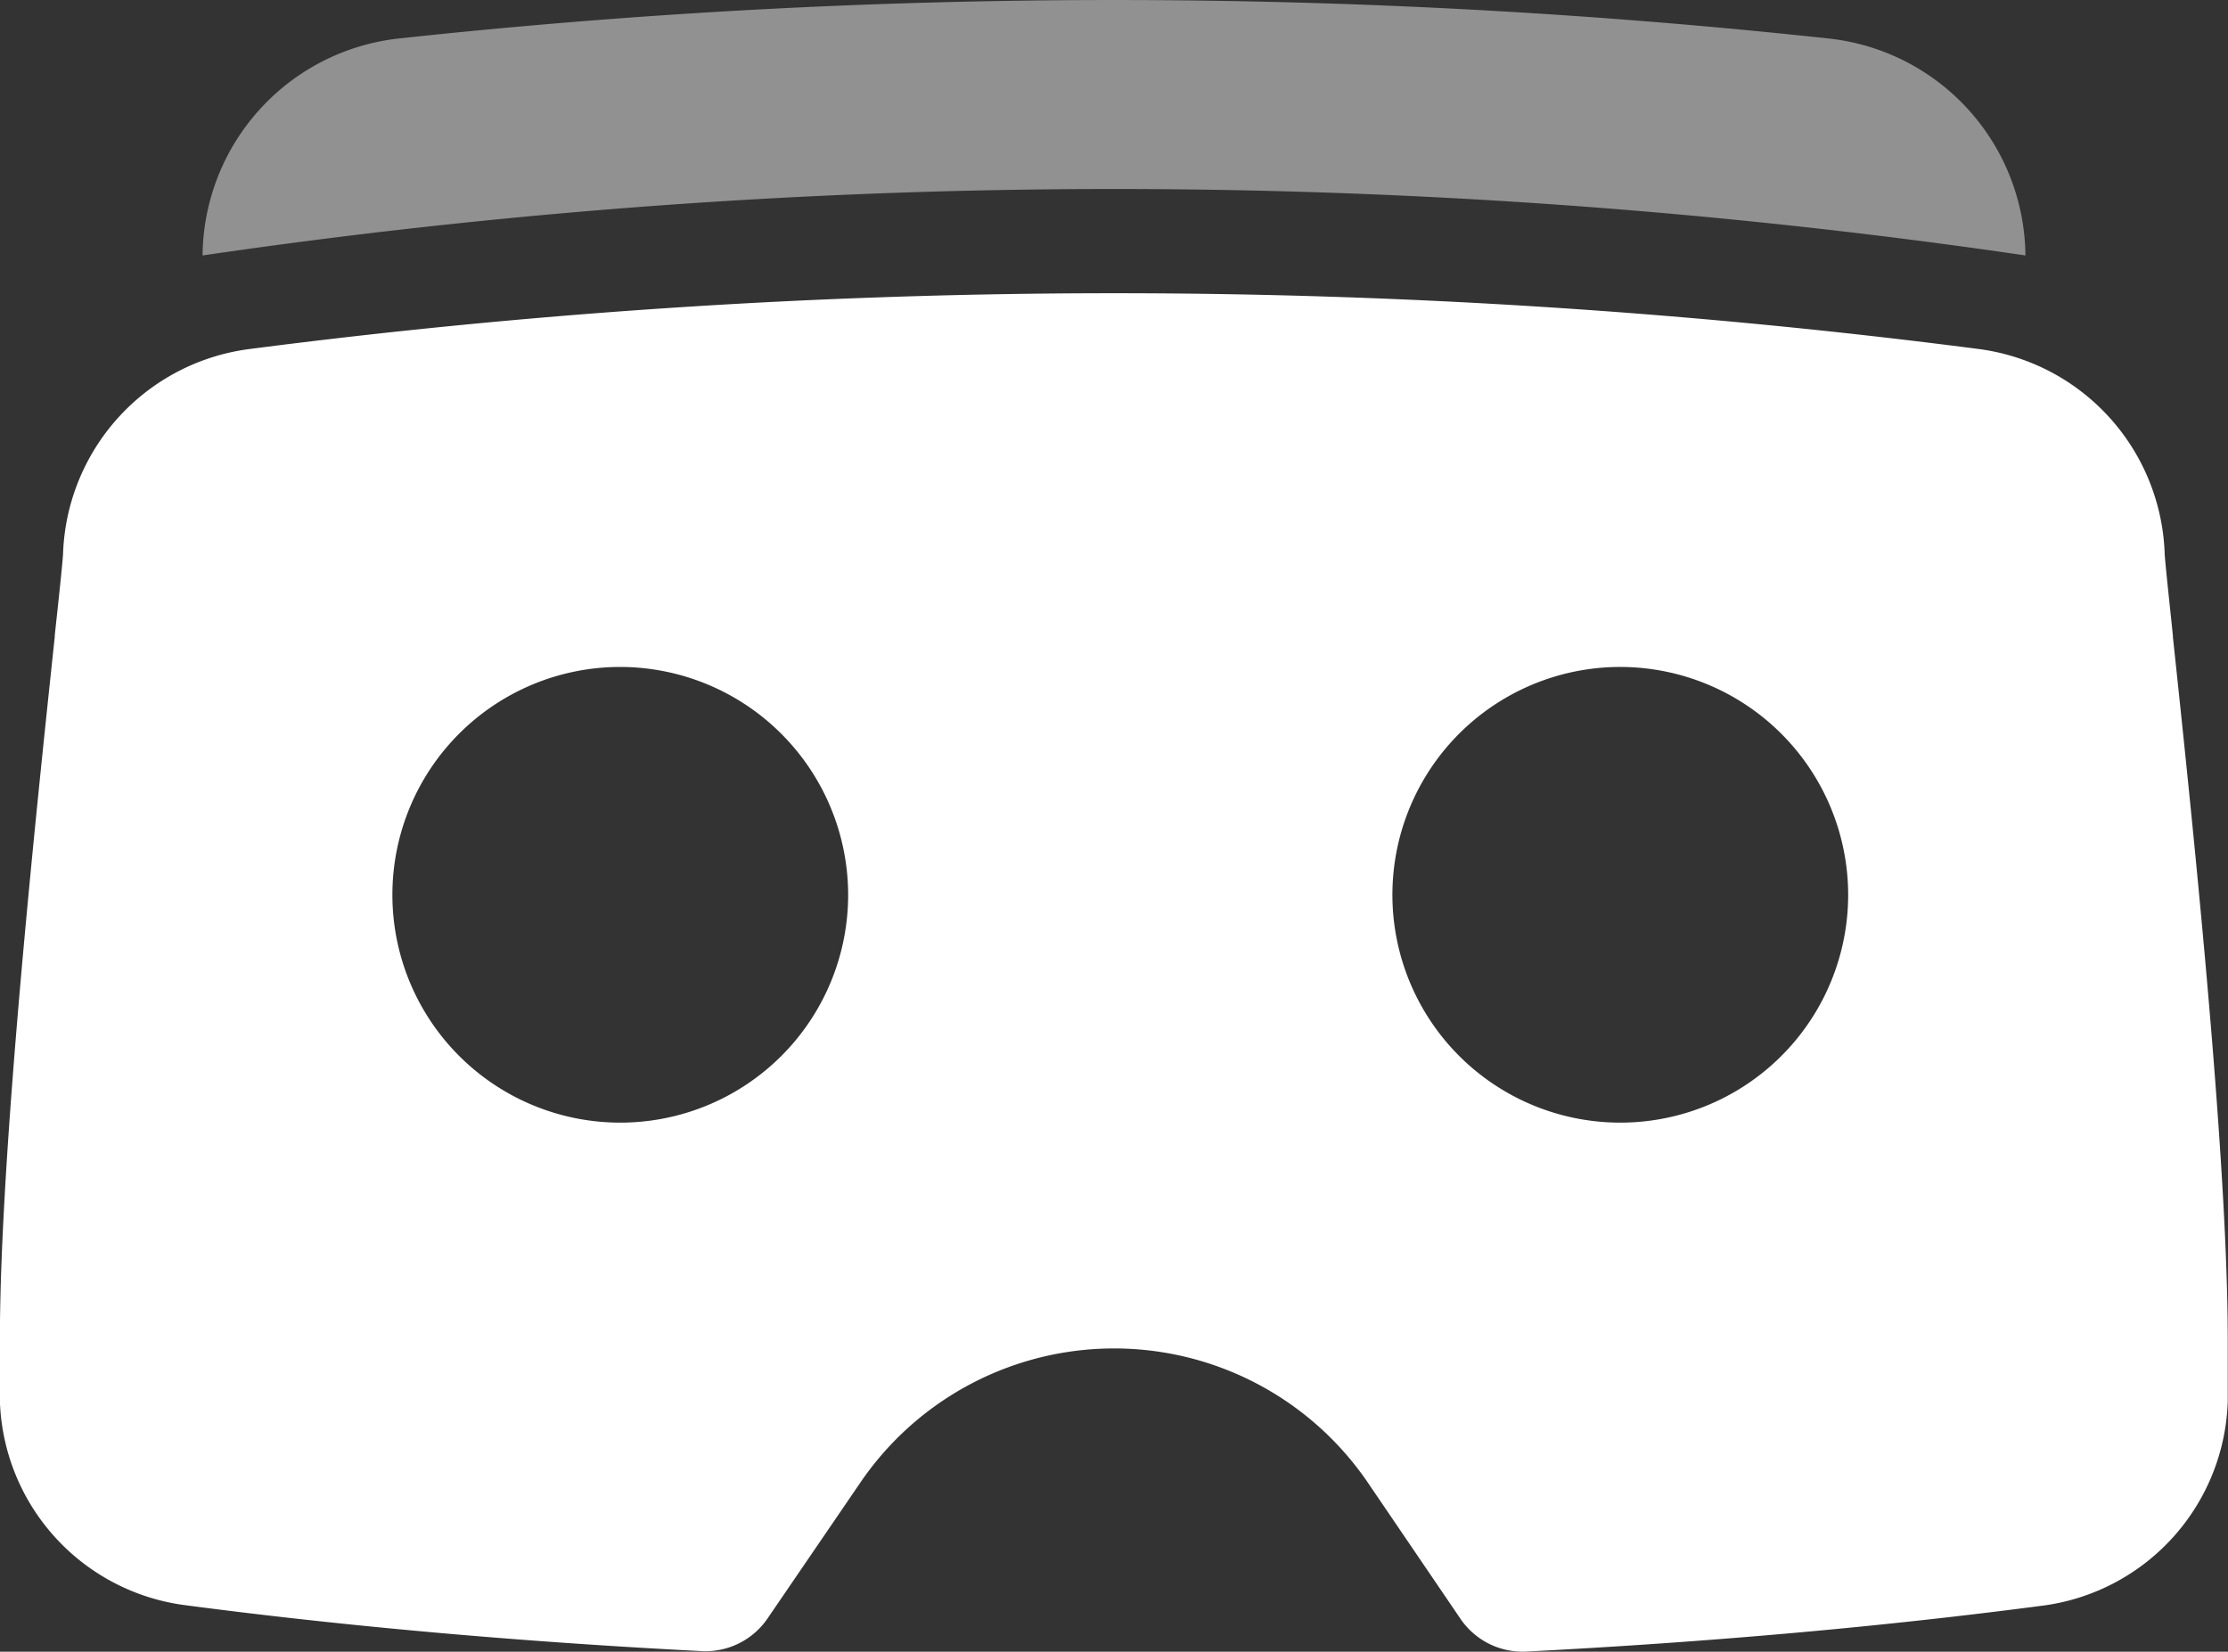
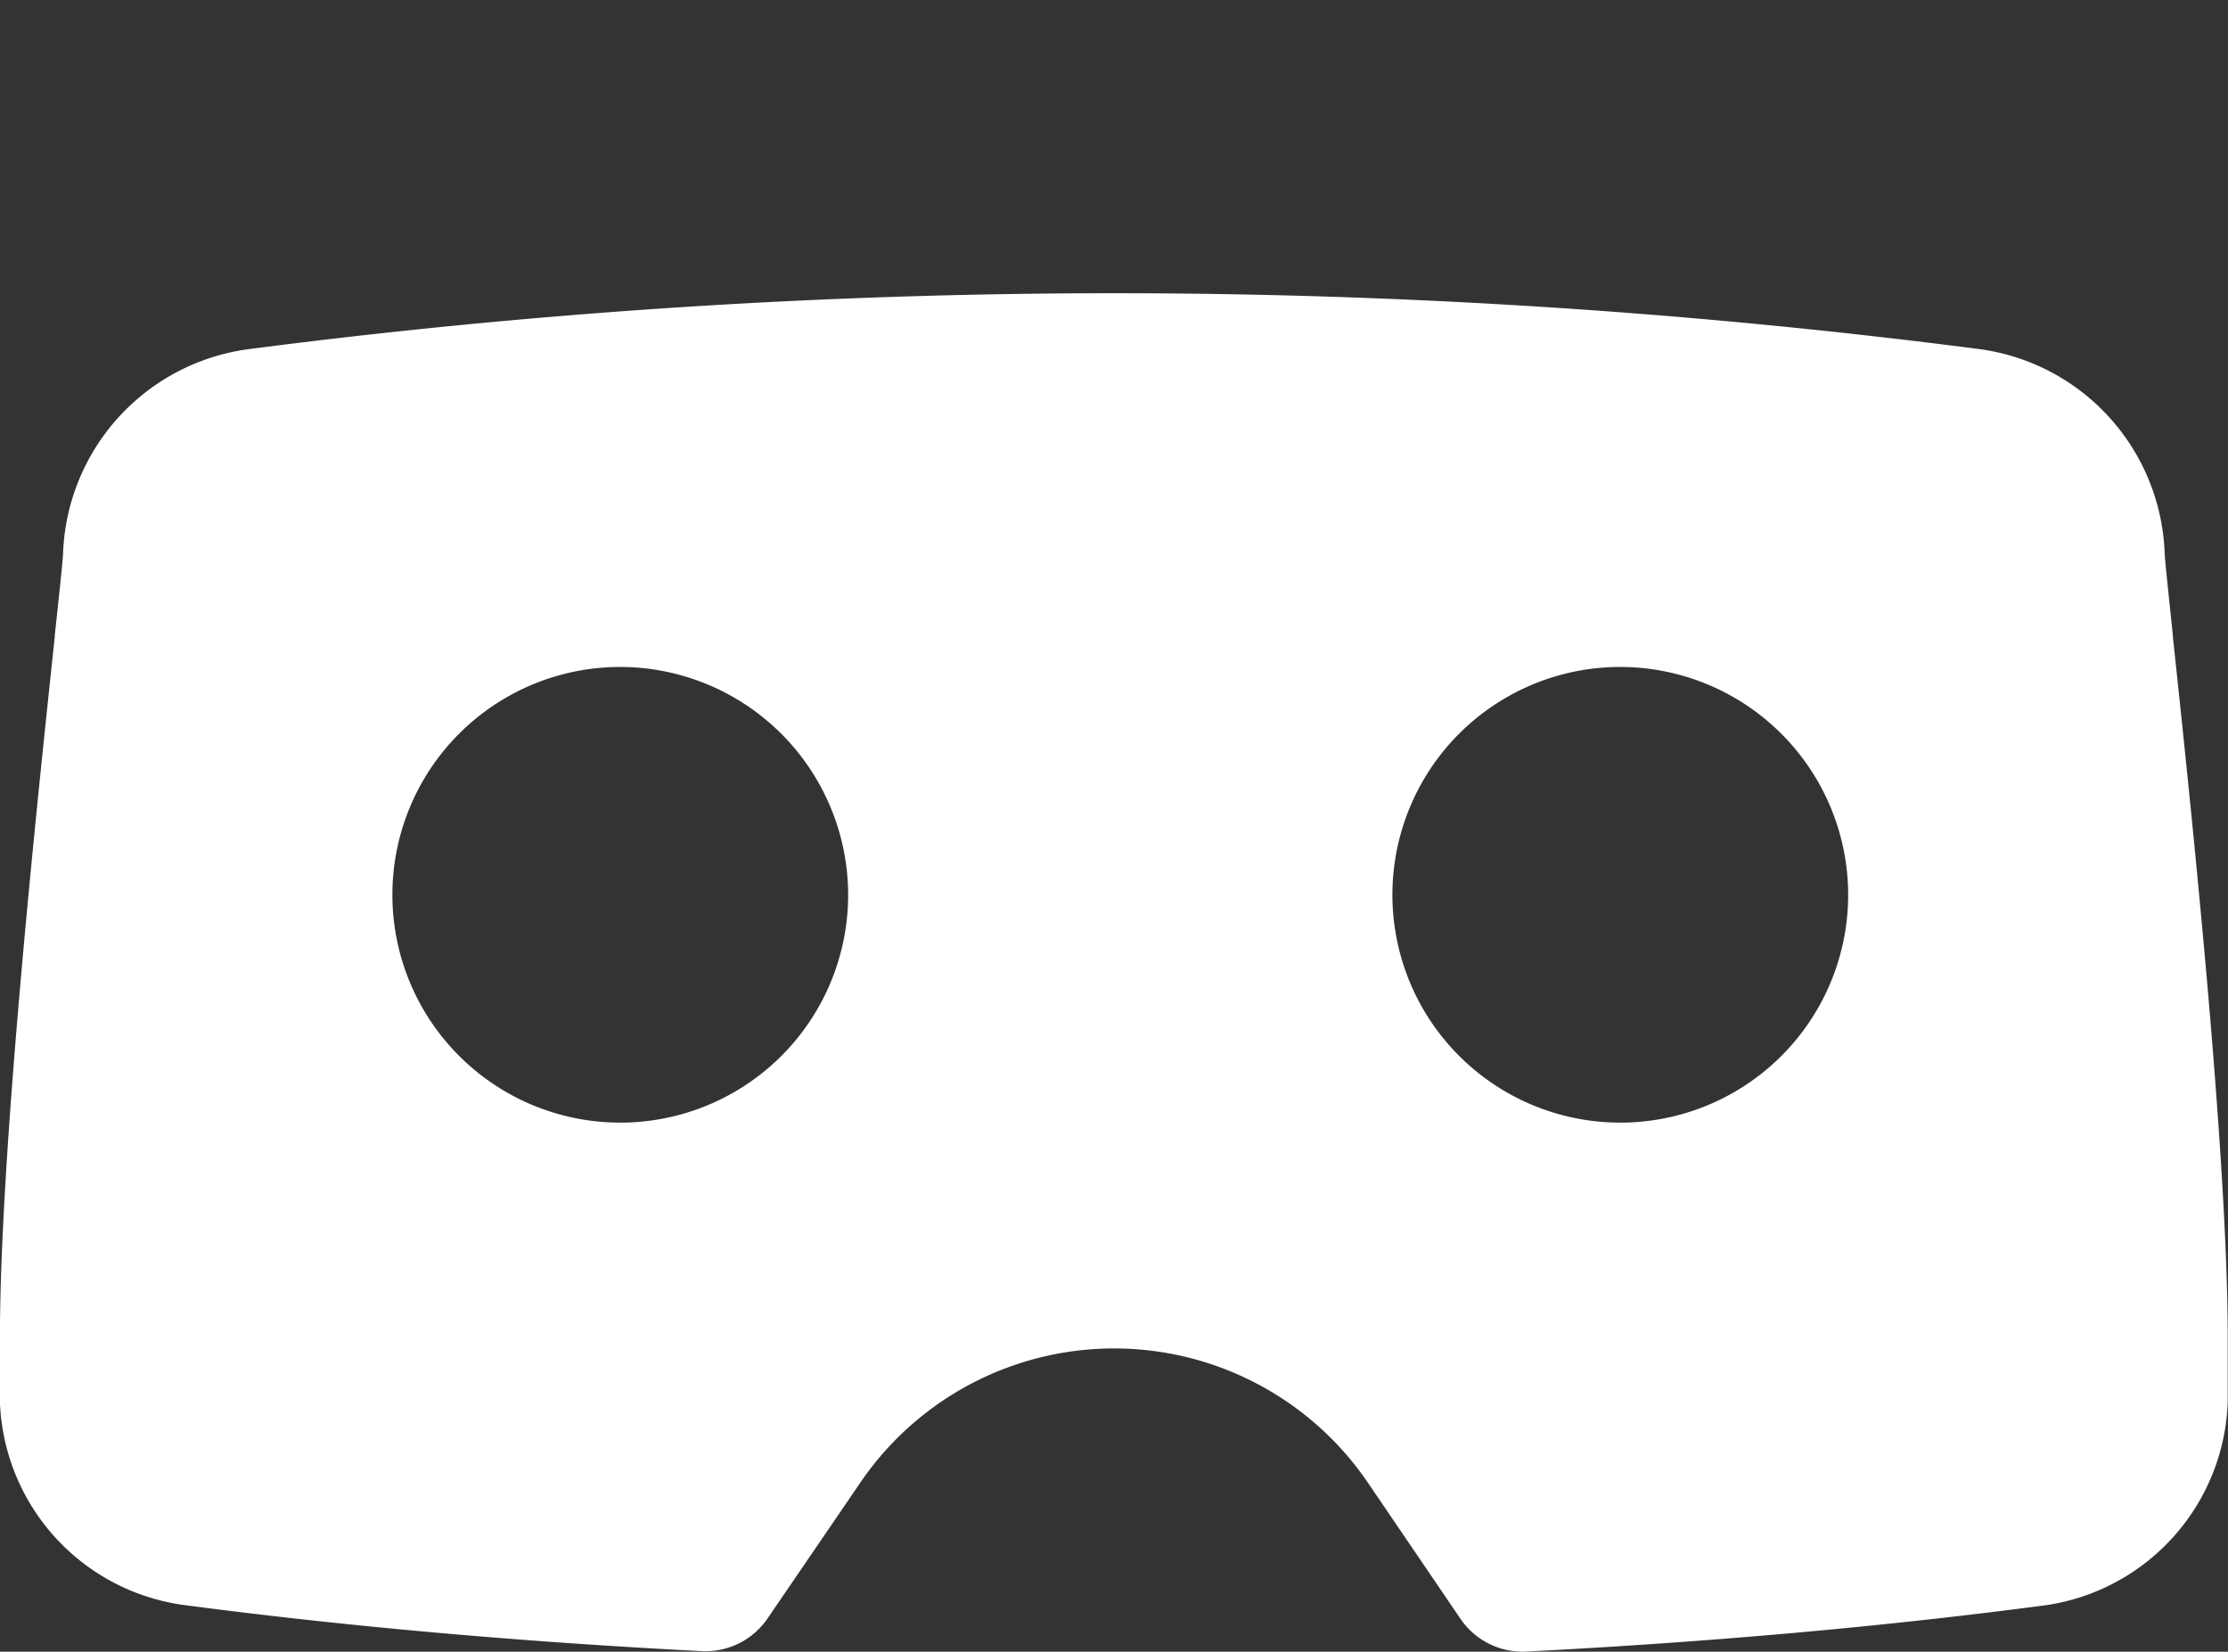
<svg xmlns="http://www.w3.org/2000/svg" width="25" height="18.537" viewBox="0 0 25 18.537">
  <rect x="0" y="0" width="25" height="18.537" fill="#333333" stroke="none" />
  <defs>
    <clipPath id="clip-path">
      <rect id="長方形_6839" data-name="長方形 6839" width="25" height="18.537" fill="#fff" />
    </clipPath>
  </defs>
  <g id="グループ_10257" data-name="グループ 10257" transform="translate(5)">
    <g id="グループ_6858" data-name="グループ 6858" transform="translate(-5)" clip-path="url(#clip-path)">
-       <path id="中マド_5" data-name="中マド 5" d="M17.072,15.245a.842.842,0,0,1-.689-.377l0,0-1.035-1.522a3.445,3.445,0,0,0-5.692,0L8.62,14.863l0,0a.843.843,0,0,1-.688.377h-.04c-2.075-.106-4.044-.282-5.854-.522A2.388,2.388,0,0,1,0,12.439v-.711C0,9.647.415,5.738.615,3.86l0-.013.008-.078c.053-.486.086-.808.086-.859A2.4,2.4,0,0,1,2.786.628a75.474,75.474,0,0,1,19.434,0A2.4,2.4,0,0,1,24.29,2.91c0,.051.034.372.085.858l.008.079,0,.013c.2,1.879.615,5.787.615,7.869v.711a2.387,2.387,0,0,1-2.034,2.283c-1.811.24-3.78.416-5.853.522ZM18.184,4.194a2.557,2.557,0,1,0,2.555,2.558A2.56,2.56,0,0,0,18.184,4.194Zm-11.223,0A2.557,2.557,0,1,0,9.518,6.752,2.561,2.561,0,0,0,6.961,4.194Z" transform="translate(-0.001 3.291)" fill="#fff" />
-       <path id="パス_11738" data-name="パス 11738" d="M36.454,2.866a2.472,2.472,0,0,0-2.2-2.434A74.735,74.735,0,0,0,18.2.431,2.472,2.472,0,0,0,16,2.866a70.508,70.508,0,0,1,20.455,0" transform="translate(-13.727 0.001)" fill="#fff" opacity="0.46" />
+       <path id="中マド_5" data-name="中マド 5" d="M17.072,15.245a.842.842,0,0,1-.689-.377l0,0-1.035-1.522a3.445,3.445,0,0,0-5.692,0L8.62,14.863l0,0a.843.843,0,0,1-.688.377h-.04c-2.075-.106-4.044-.282-5.854-.522A2.388,2.388,0,0,1,0,12.439v-.711C0,9.647.415,5.738.615,3.86l0-.013.008-.078c.053-.486.086-.808.086-.859A2.4,2.4,0,0,1,2.786.628a75.474,75.474,0,0,1,19.434,0A2.4,2.4,0,0,1,24.29,2.91c0,.051.034.372.085.858l.008.079,0,.013c.2,1.879.615,5.787.615,7.869v.711a2.387,2.387,0,0,1-2.034,2.283c-1.811.24-3.78.416-5.853.522M18.184,4.194a2.557,2.557,0,1,0,2.555,2.558A2.56,2.56,0,0,0,18.184,4.194Zm-11.223,0A2.557,2.557,0,1,0,9.518,6.752,2.561,2.561,0,0,0,6.961,4.194Z" transform="translate(-0.001 3.291)" fill="#fff" />
    </g>
  </g>
</svg>